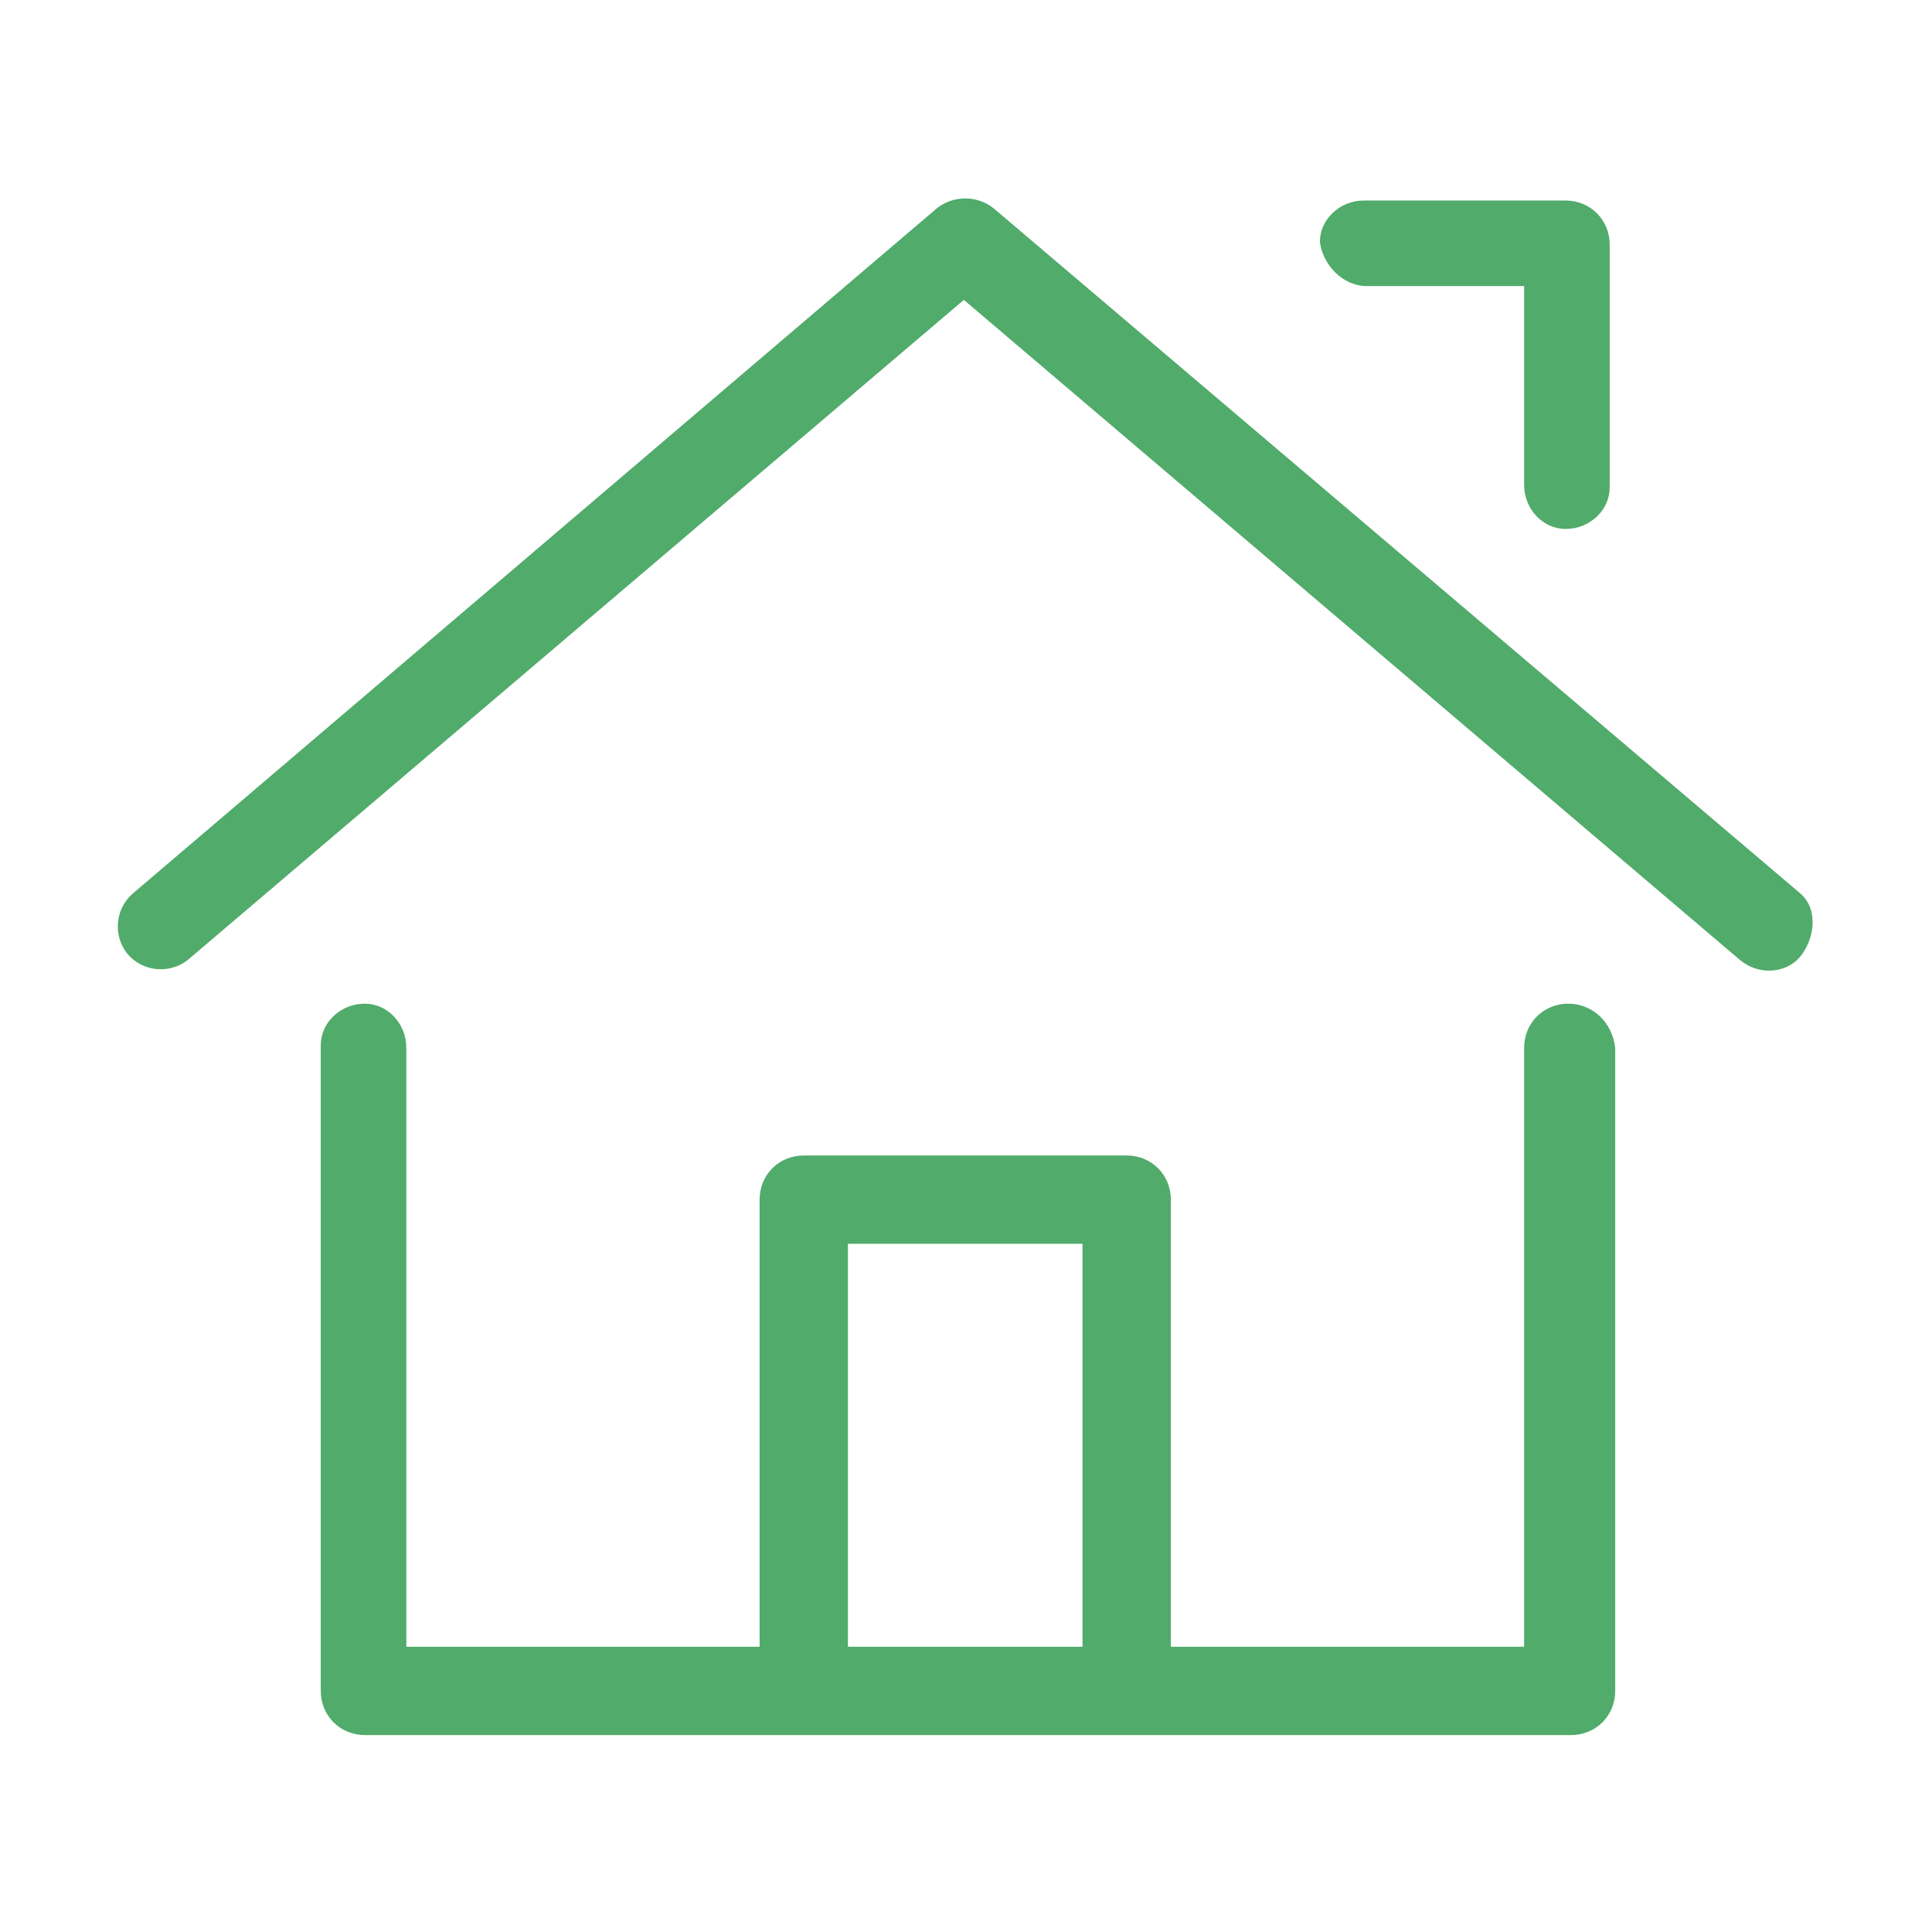
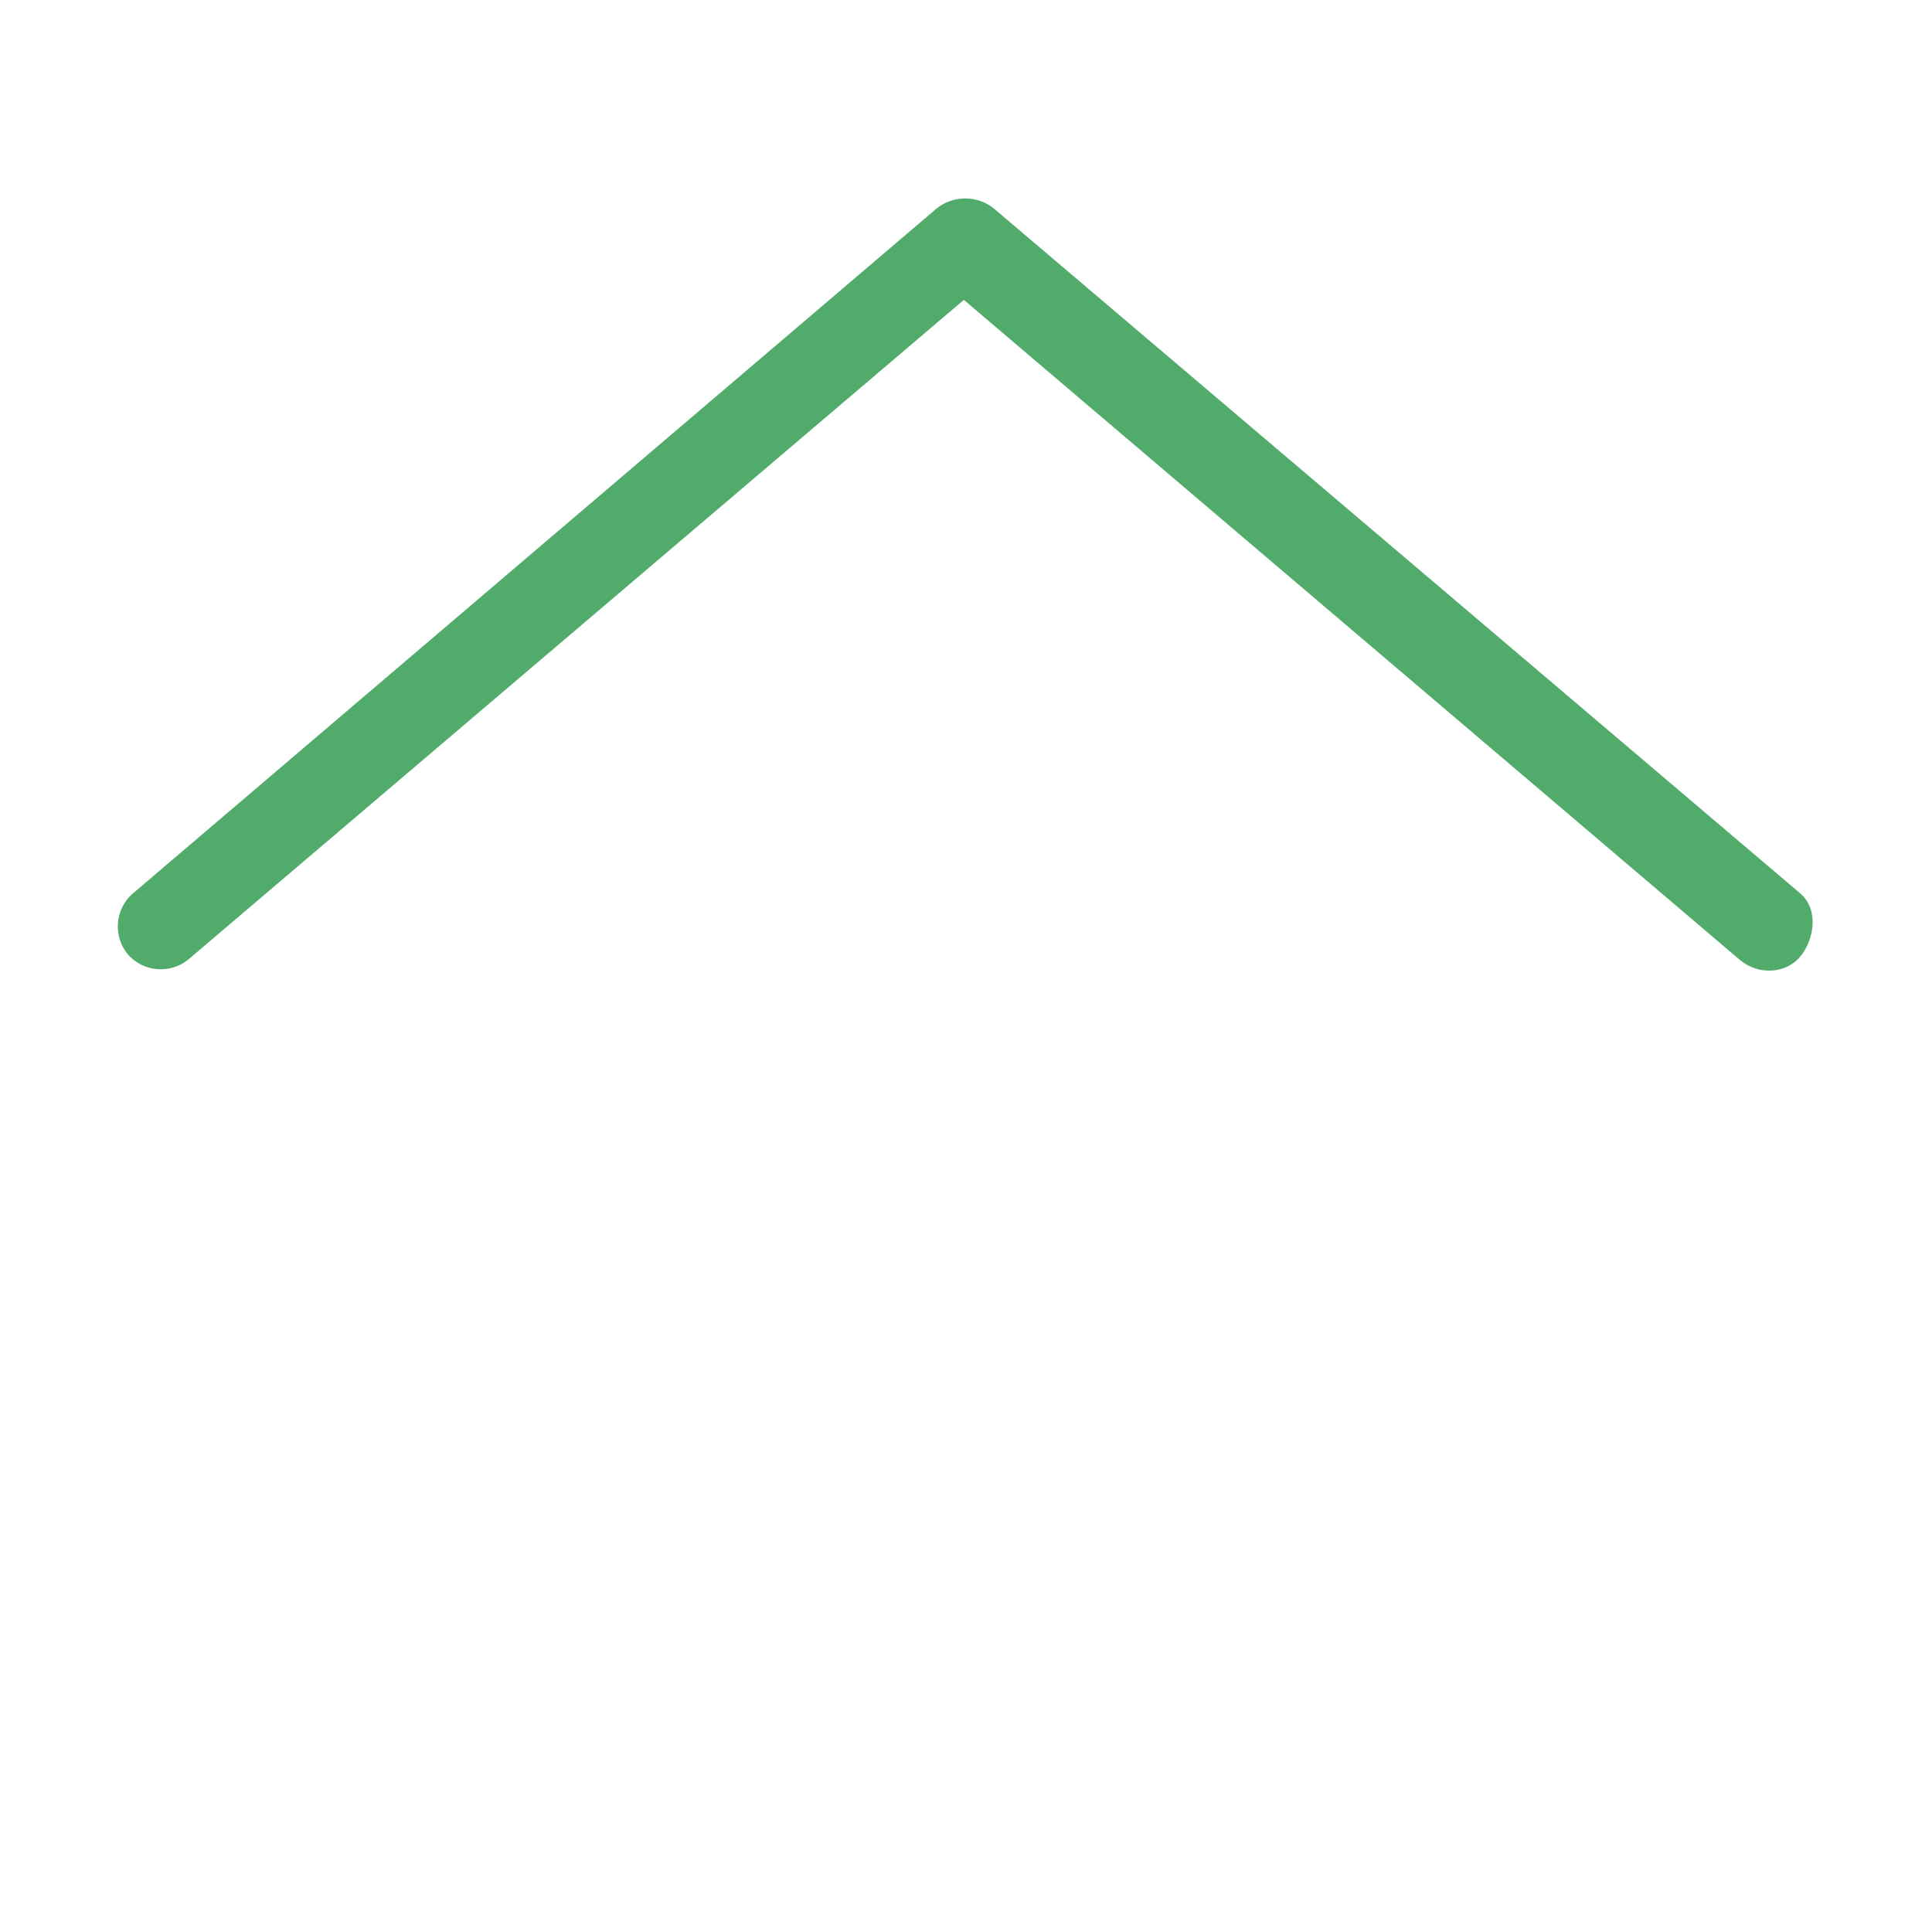
<svg xmlns="http://www.w3.org/2000/svg" version="1.1" id="レイヤー_1" x="0px" y="0px" width="70px" height="70px" viewBox="0 0 70 70" style="enable-background:new 0 0 70 70;" xml:space="preserve">
  <style type="text/css">
	.st0{fill:#51AB6B;}
</style>
  <g id="グループ_120" transform="translate(-28.278 -37.835)">
    <path id="パス_156" class="st0" d="M93.5,70.2L64.3,45.4c-0.6-0.5-1.5-0.5-2.1,0L33.1,70.2c-0.7,0.6-0.7,1.6-0.2,2.2   c0.6,0.7,1.6,0.7,2.2,0.2l0,0l28.1-23.9l28.1,23.9c0.7,0.6,1.7,0.5,2.2-0.1S94.2,70.8,93.5,70.2C93.5,70.2,93.5,70.2,93.5,70.2z" />
-     <path id="パス_157" class="st0" d="M85.1,74.2c-0.9,0-1.6,0.7-1.6,1.6c0,0,0,0,0,0v21.7H70.7V81.3c0-0.9-0.7-1.6-1.6-1.6H57.4   c-0.9,0-1.6,0.7-1.6,1.6v16.2H43V75.8c0-0.9-0.7-1.6-1.5-1.6c-0.9,0-1.6,0.7-1.6,1.5c0,0,0,0.1,0,0.1v23.3c0,0.9,0.7,1.6,1.6,1.6   h43.7c0.9,0,1.6-0.7,1.6-1.6V75.8C86.7,74.9,86,74.2,85.1,74.2C85.1,74.2,85.1,74.2,85.1,74.2z M59,82.9h8.5v14.6H59V82.9z" />
-     <path id="パス_158" class="st0" d="M77.8,48.2h5.7v7.2c0,0.9,0.7,1.6,1.5,1.6c0.9,0,1.6-0.7,1.6-1.5c0,0,0-0.1,0-0.1v-8.7   c0-0.9-0.7-1.6-1.6-1.6h-7.3c-0.9,0-1.6,0.7-1.6,1.5C76.2,47.4,76.9,48.2,77.8,48.2C77.8,48.2,77.8,48.2,77.8,48.2L77.8,48.2z" />
  </g>
</svg>